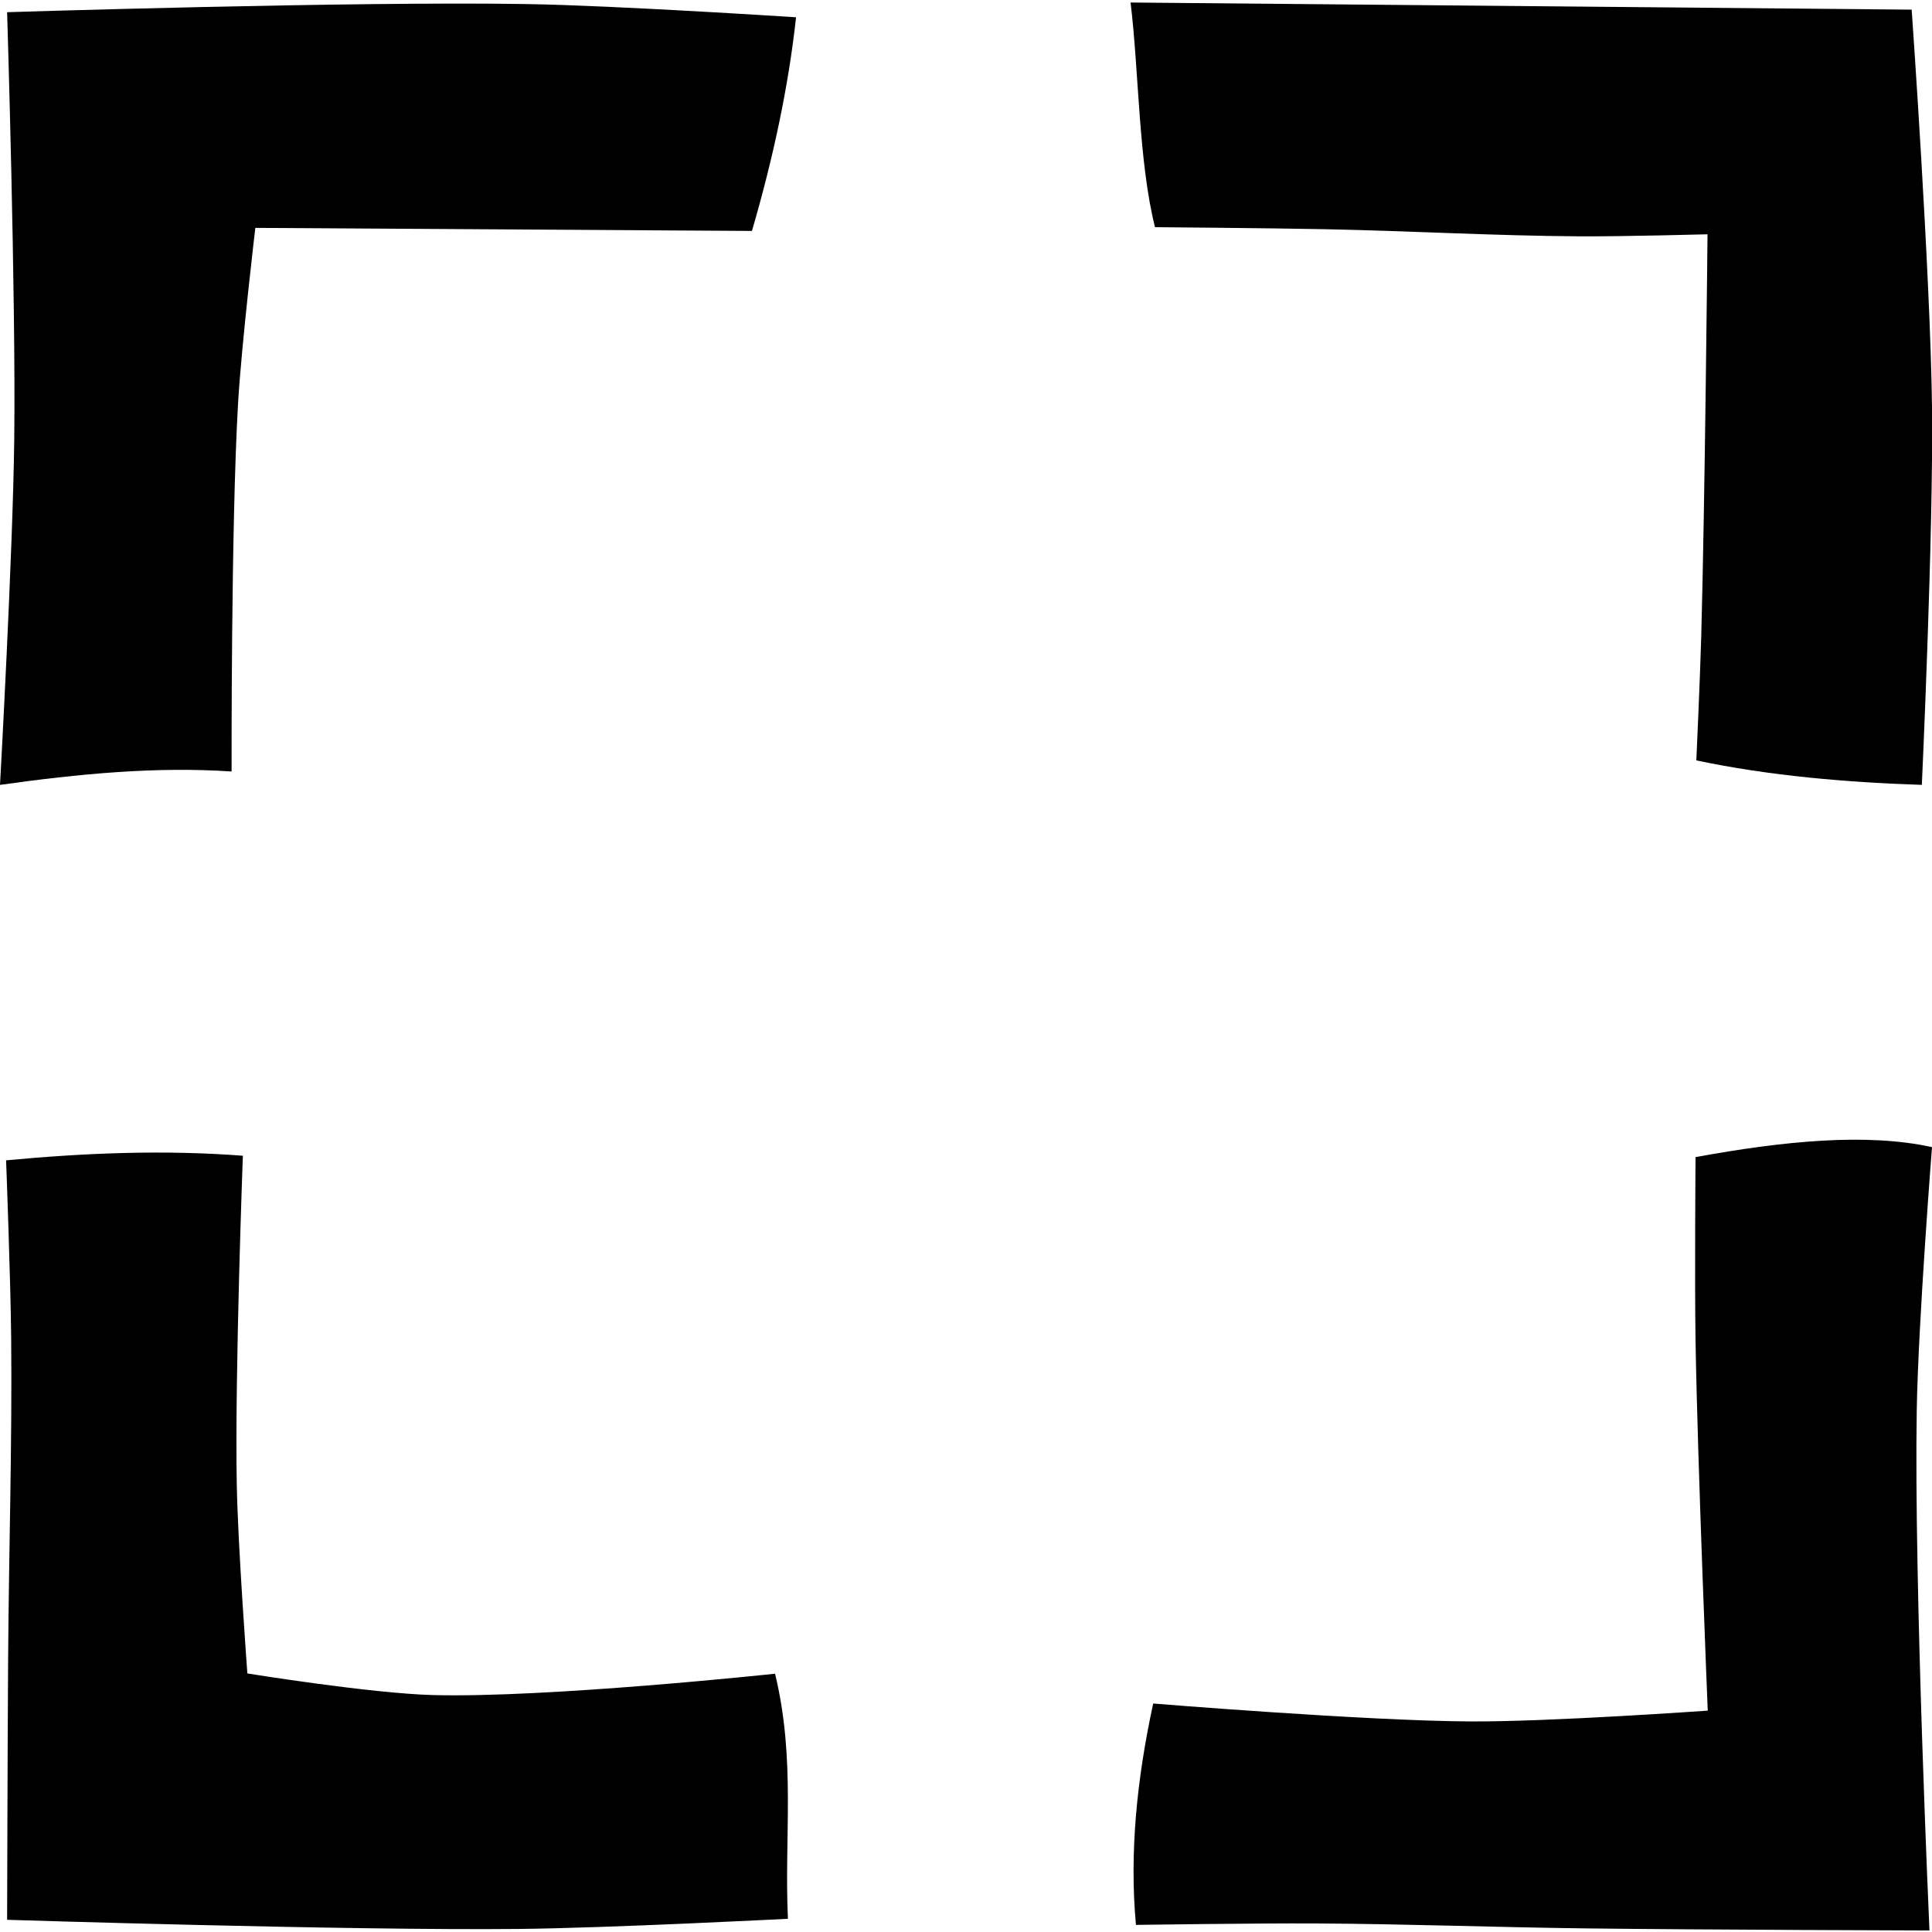
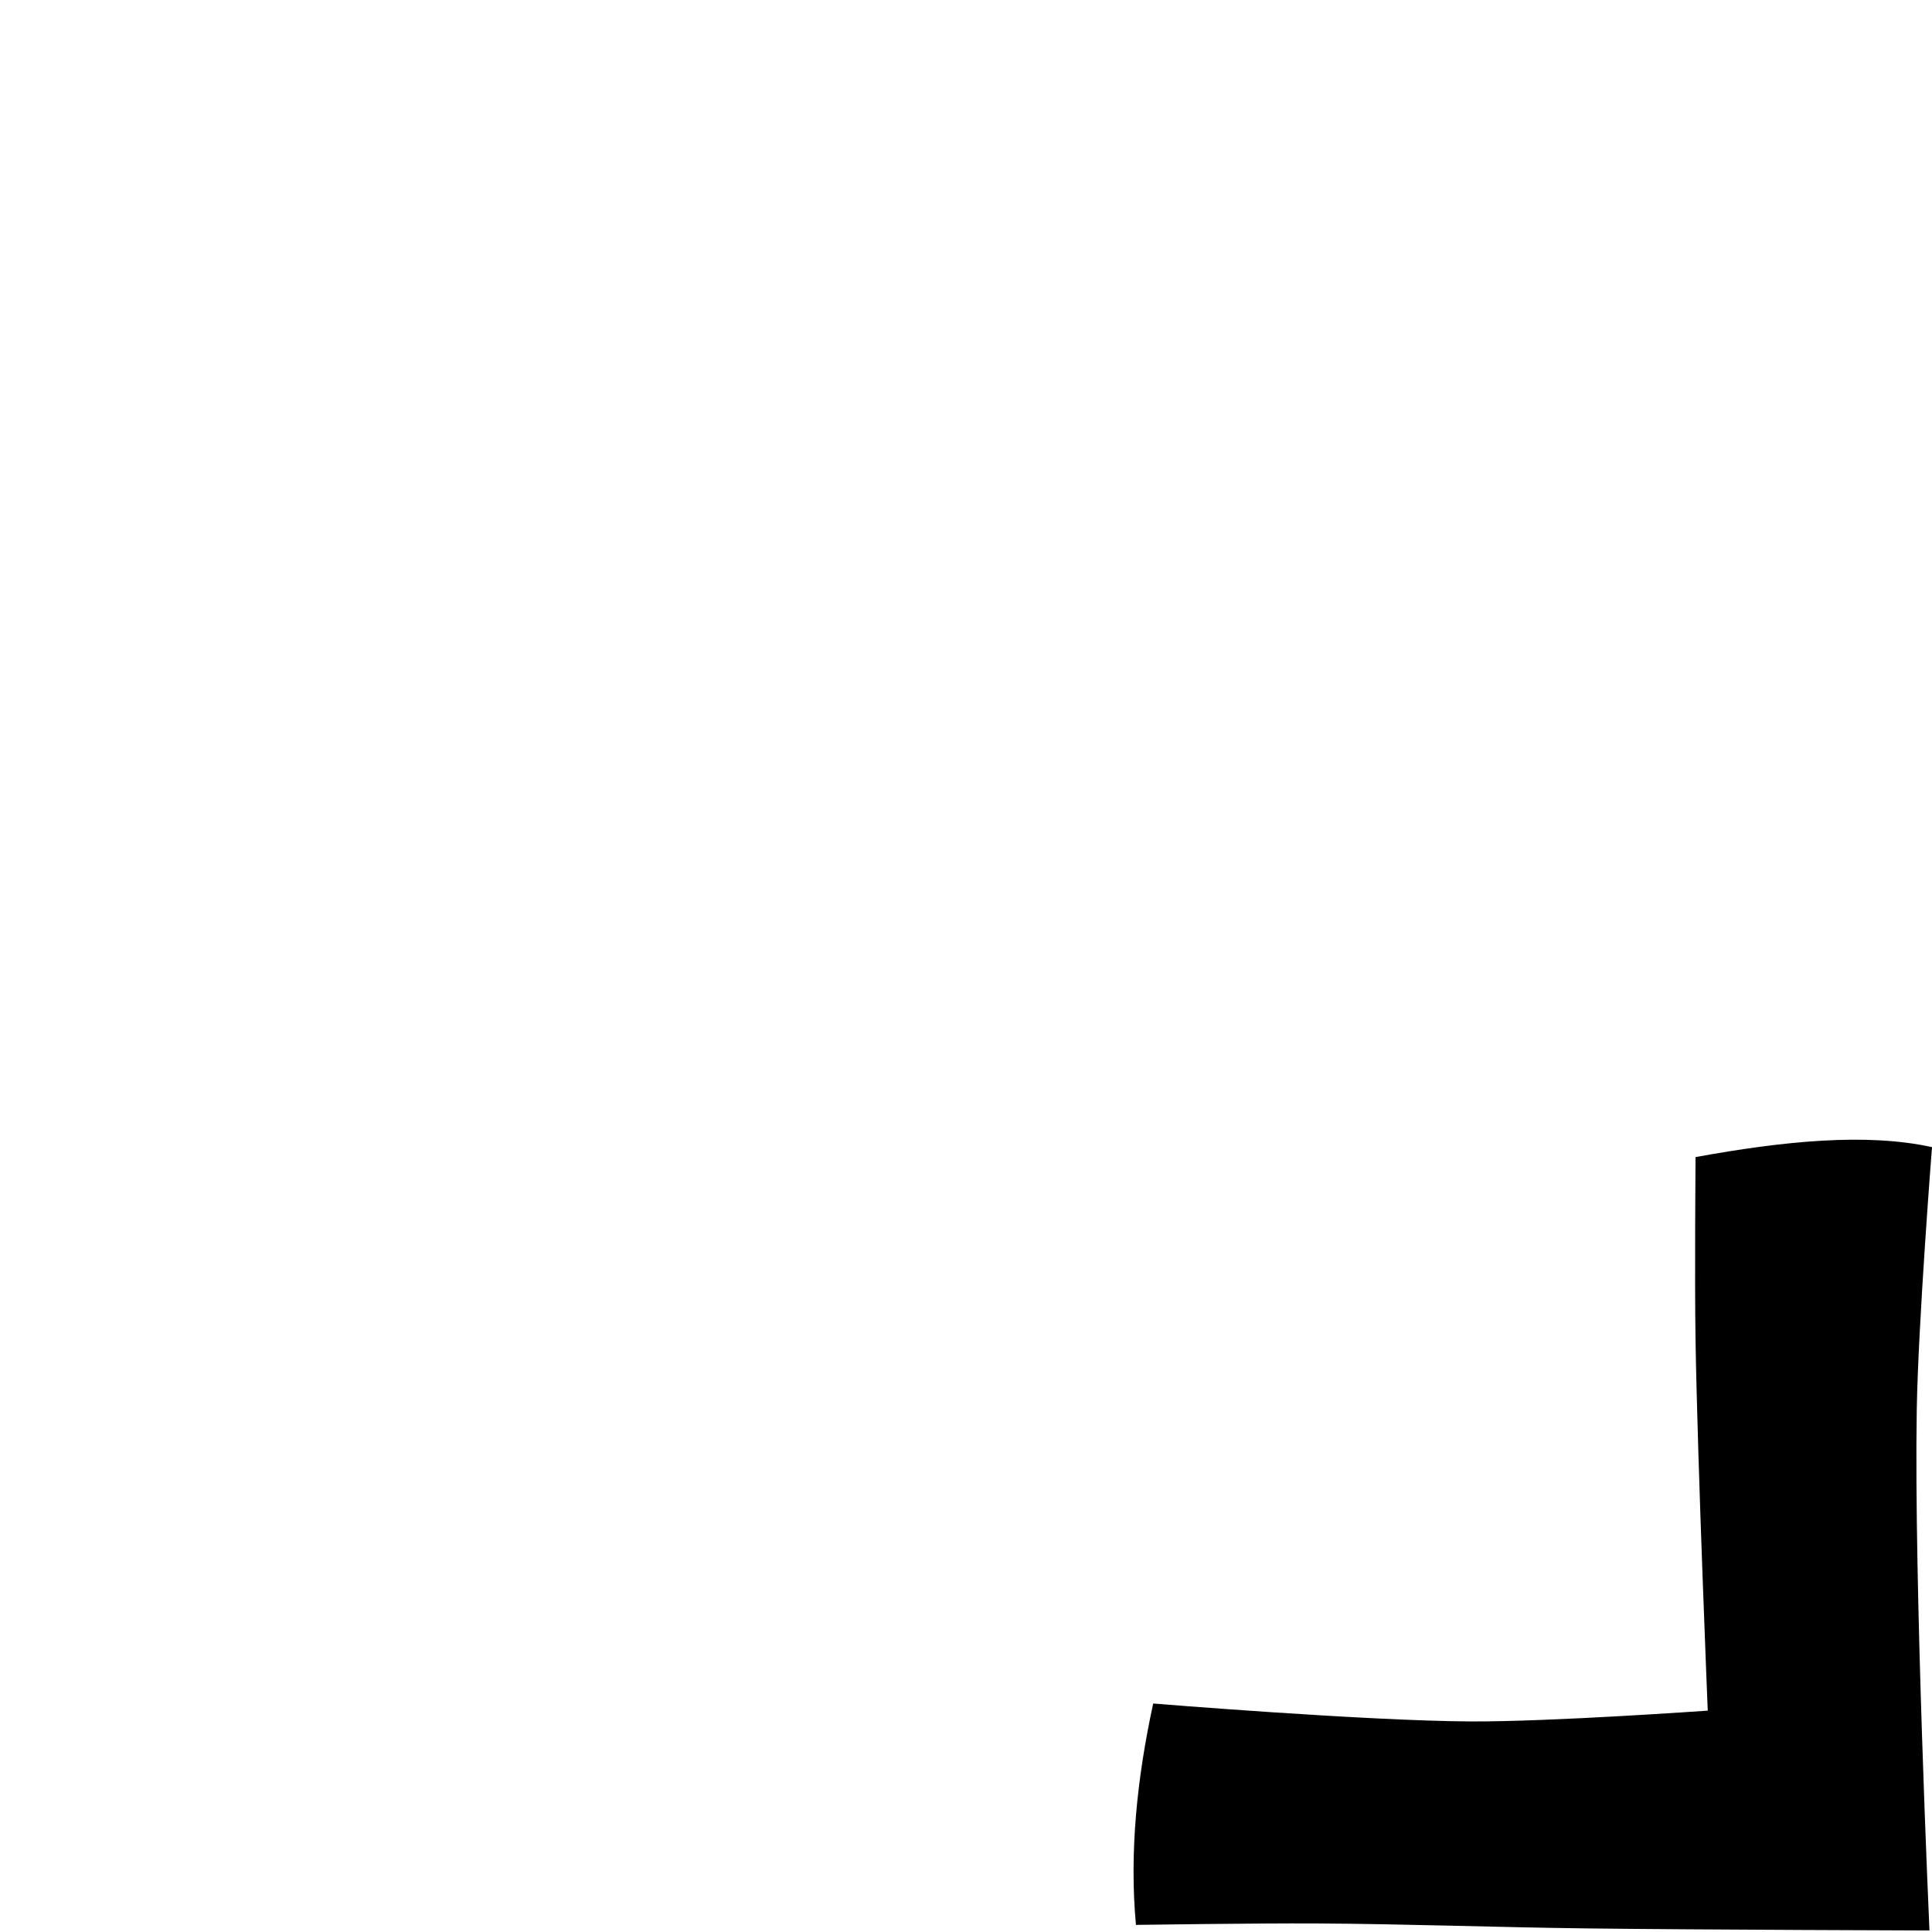
<svg xmlns="http://www.w3.org/2000/svg" xmlns:ns1="http://sodipodi.sourceforge.net/DTD/sodipodi-0.dtd" xmlns:ns2="http://www.inkscape.org/namespaces/inkscape" width="1024" height="1024" viewBox="0 0 1024 1024" version="1.1" id="svg4" ns1:docname="Icon_Fullscreen.svg" ns2:version="1.0 (4035a4fb49, 2020-05-01)">
  <defs id="defs8" />
  <ns1:namedview id="namedview6" pagecolor="#505050" bordercolor="#eeeeee" borderopacity="1" ns2:pageshadow="0" ns2:pageopacity="0" ns2:pagecheckerboard="true" showgrid="false" ns2:current-layer="svg4" ns2:document-rotation="0">
    <ns2:grid type="xygrid" id="grid1477" dotted="true" />
  </ns1:namedview>
-   <path style="fill:#000000;fill-opacity:1;stroke:#000000;stroke-width:0;stroke-linecap:butt;stroke-linejoin:miter;stroke-miterlimit:4;stroke-dasharray:none;stroke-opacity:1" d="m 3.771,6.465 c 0,0 183.715,-5.846 275.57,-4.31 47.579,0.796 142.585,7.004 142.585,7.004 C 417.881,46.156 409.772,83.966 398.546,122.399 L 135.329,120.782 c 0,0 -7.358,61.969 -9.159,93.101 -3.755,64.911 -3.417,195.03 -3.417,195.03 C 82.685,406.176 41.493,410.186 0,416 0,416 6.792,294.233 7.542,233.278 8.474,157.669 3.771,6.465 3.771,6.465 Z" id="path838" ns1:nodetypes="cacccaccac" />
-   <path ns1:nodetypes="caccacaccaac" id="path838-2" d="m 3.771,1017.535 c 0,0 180.65,5.743 270.99,4.849 47.65,-0.472 142.855,-5.388 142.855,-5.388 -2.033,-43.229 4.257,-84.081 -6.819,-129.894 0,0 -120.858,12.943 -181.431,11.314 -32.961,-0.887 -98.254,-11.456 -98.254,-11.456 0,0 -4.995,-66.847 -5.622,-100.341 -1.085,-58.016 3.232,-174.048 3.232,-174.048 -41.83,-3.225 -83.661,-1.501 -125.491,2.432 0,0 2.395,63.007 2.694,94.527 0.534,56.389 -1.237,112.777 -1.616,169.167 -0.311,46.278 -0.539,138.837 -0.539,138.837 z" style="fill:#000000;fill-opacity:1;stroke:#000000;stroke-width:0;stroke-linecap:butt;stroke-linejoin:miter;stroke-miterlimit:4;stroke-dasharray:none;stroke-opacity:1" />
-   <path ns1:nodetypes="cccaacaccac" id="path838-6" d="M 1013.225,5.118 599.222,1.333 c 4.477,36.63 4.165,83.885 12.948,119.079 0,0 60.212,0.477 90.313,1.077 44.961,0.897 89.888,3.501 134.857,3.771 22.562,0.136 67.679,-1.077 67.679,-1.077 0,0 -1.373,142.281 -3.336,213.394 -0.602,21.825 -2.59,65.447 -2.59,65.447 38.467,8.142 79.685,11.67 119.52,12.975 0,0 6.198,-133.568 5.388,-200.381 -0.852,-70.254 -10.775,-210.501 -10.775,-210.501 z" style="fill:#000000;fill-opacity:1;stroke:#000000;stroke-width:0;stroke-linecap:butt;stroke-linejoin:miter;stroke-miterlimit:4;stroke-dasharray:none;stroke-opacity:1" />
  <path style="fill:#000000;fill-opacity:1;stroke:#000000;stroke-width:0;stroke-linecap:butt;stroke-linejoin:miter;stroke-miterlimit:4;stroke-dasharray:none;stroke-opacity:1" d="m 1022.653,1023.192 c 0,0 -121.264,-0.359 -181.891,-1.097 -47.821,-0.582 -95.626,-2.381 -143.45,-2.628 -31.747,-0.164 -95.238,0.762 -95.238,0.762 -3.498,-38.02 0.465,-77.284 9.143,-117.333 0,0 112.028,9.195 168.176,9.501 41.96,0.229 125.751,-5.73 125.751,-5.73 0,0 -5.387,-130.549 -6.465,-195.864 -0.536,-32.504 0,-97.524 0,-97.524 C 945.539,604.737 989.262,600.378 1024,608 c 0,0 -7.302,92.881 -8.081,139.429 -1.539,91.936 6.734,275.763 6.734,275.763 z" id="path838-2-2" ns1:nodetypes="caaccacaccac" />
</svg>